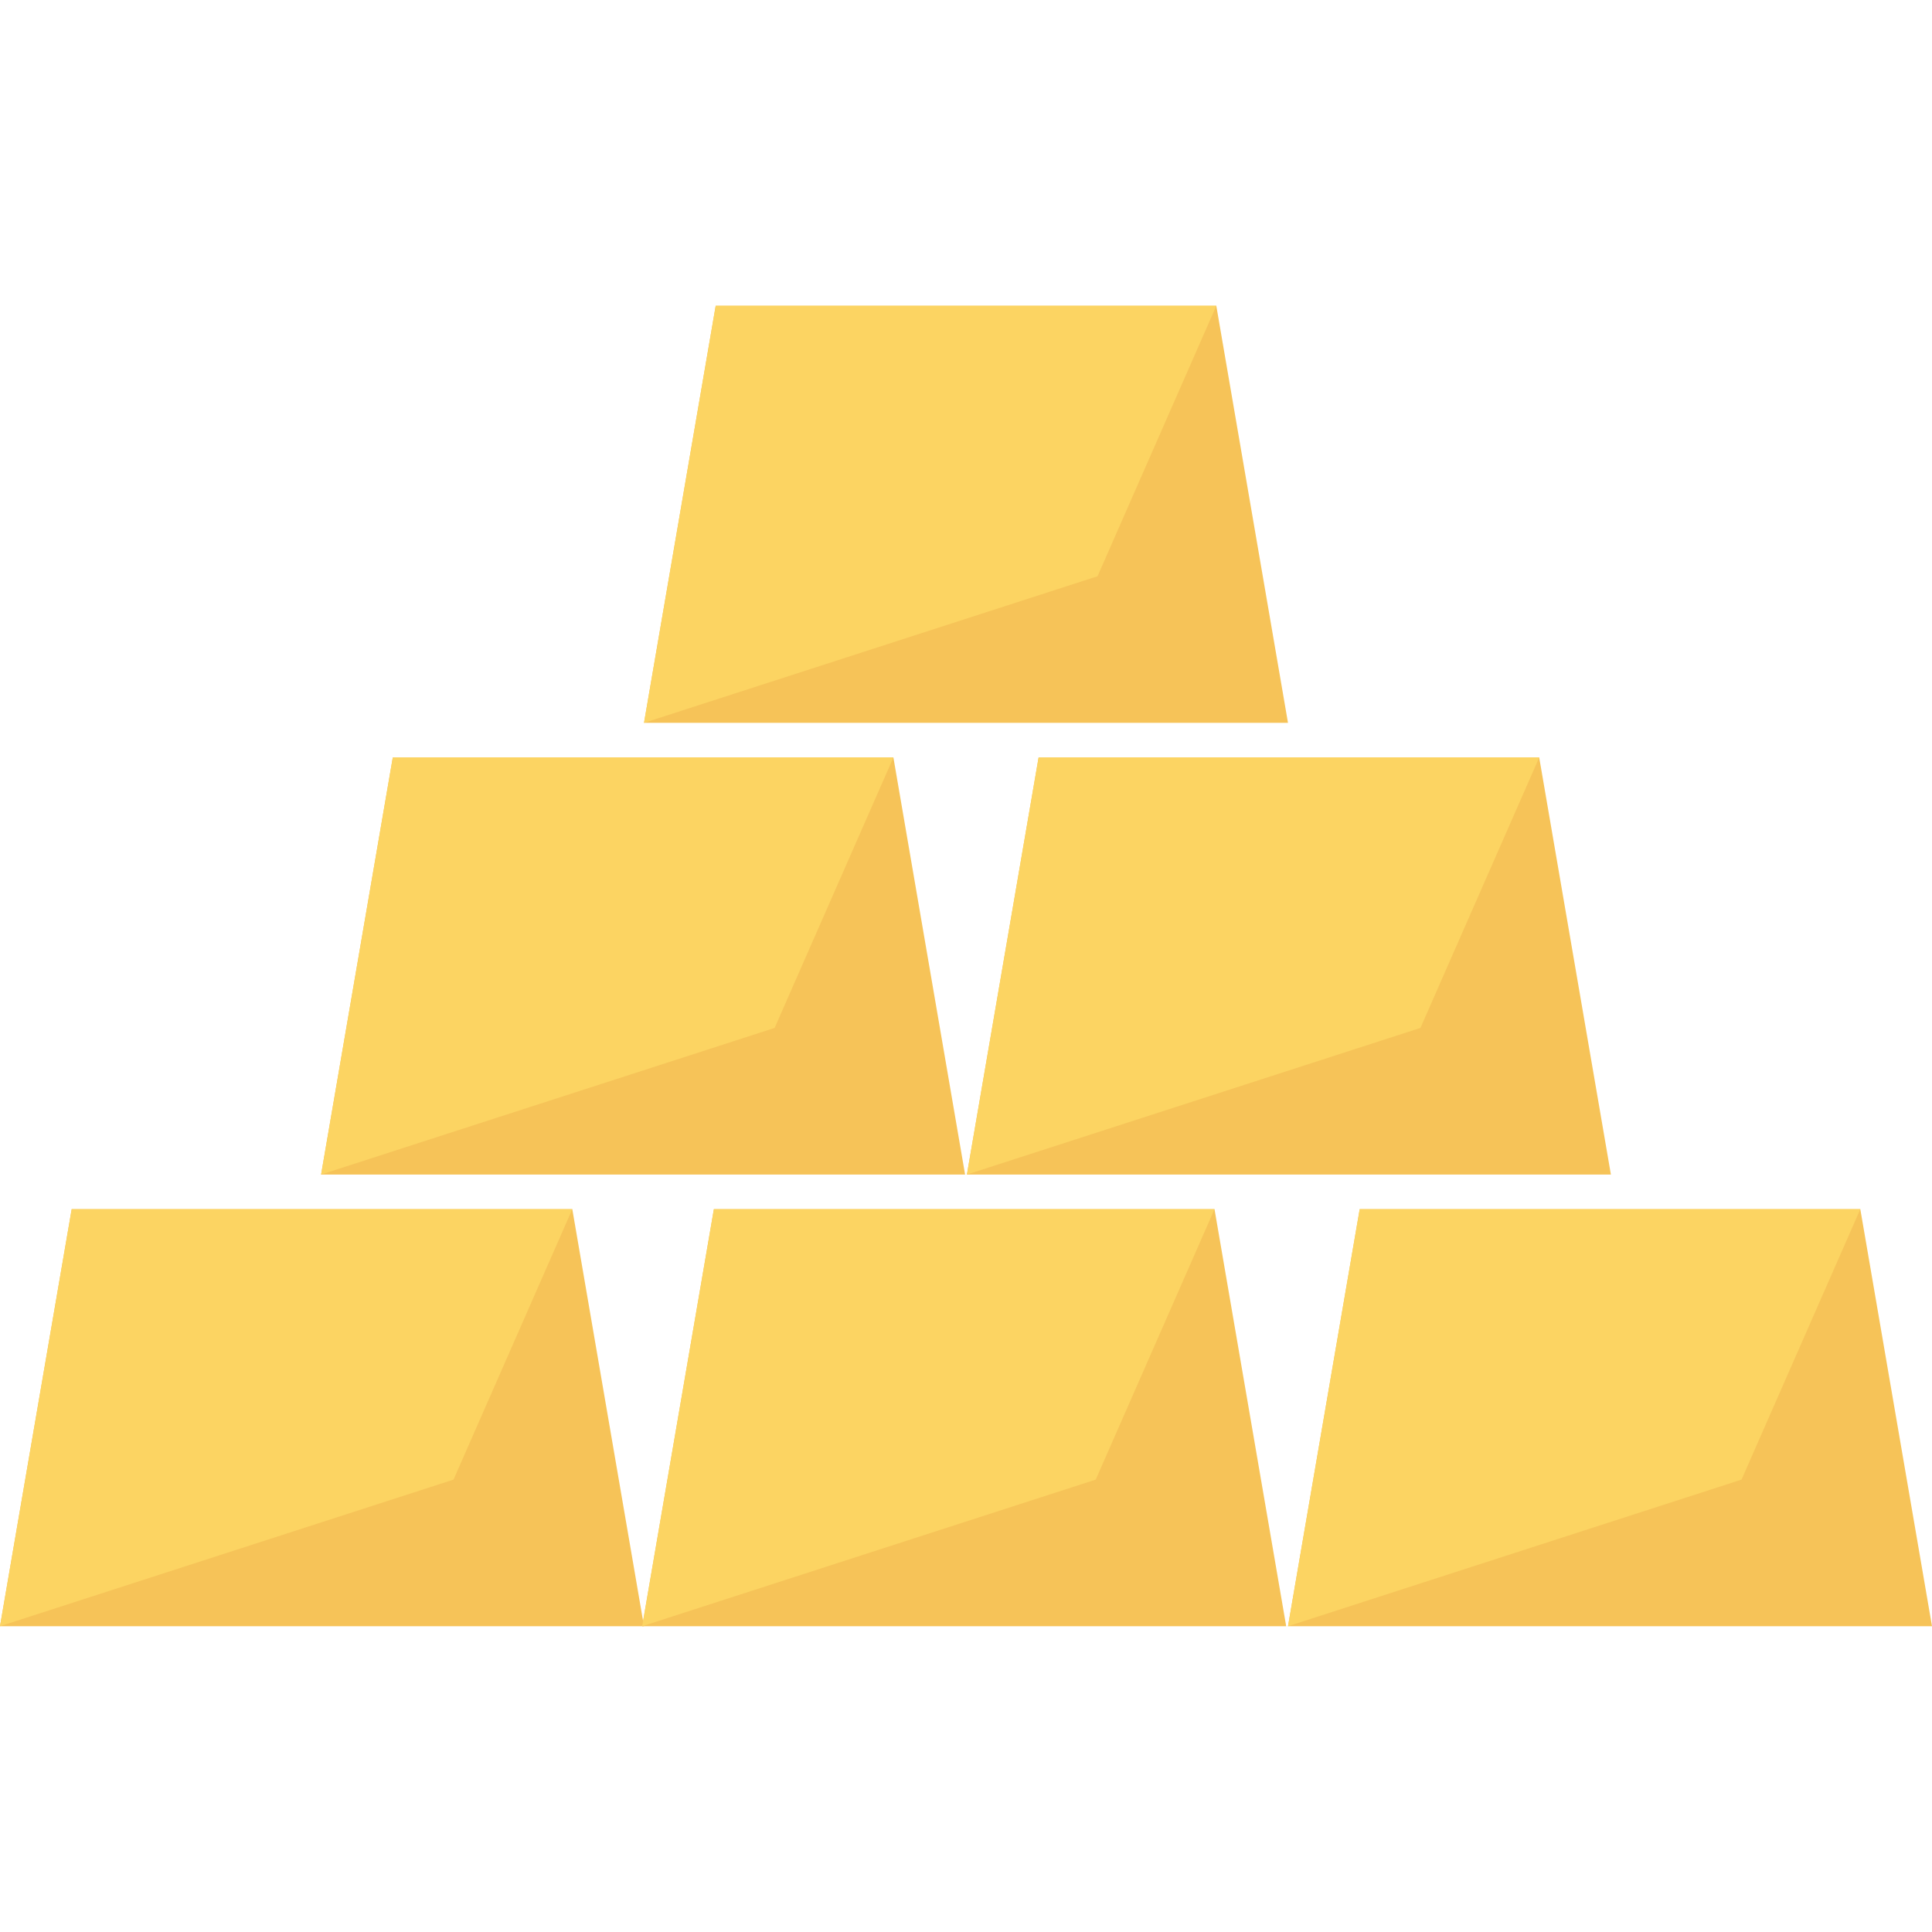
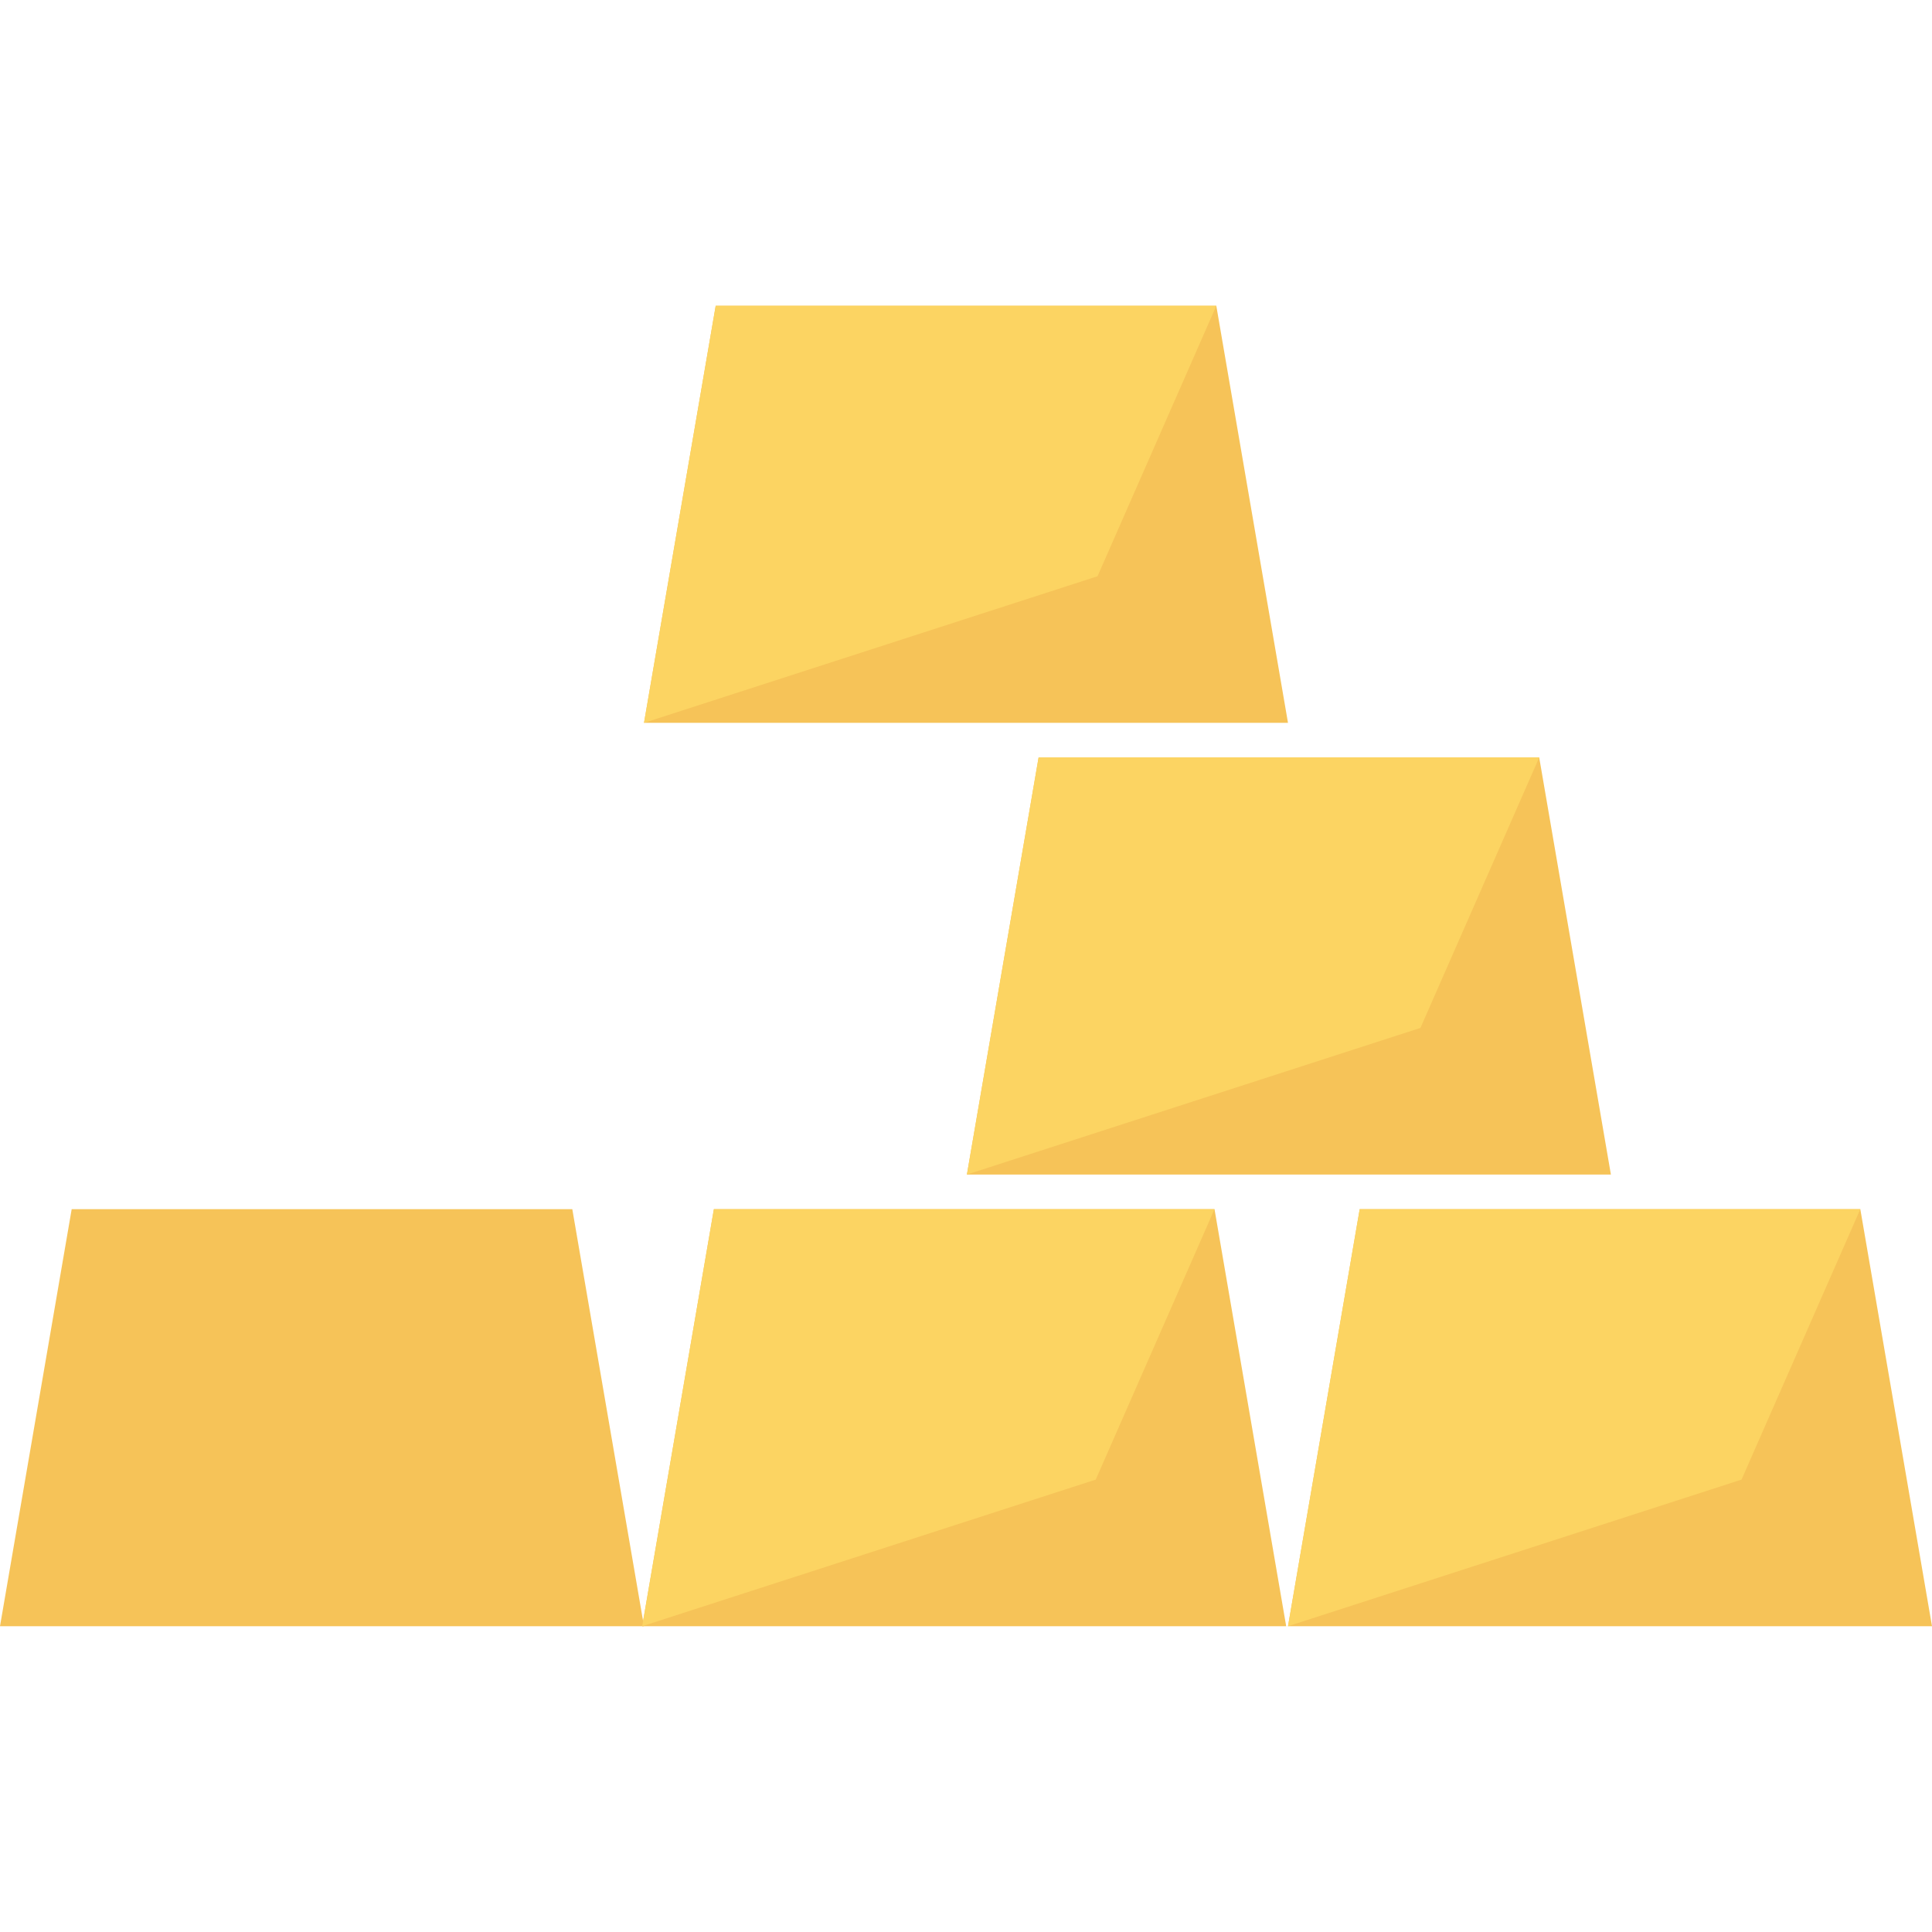
<svg xmlns="http://www.w3.org/2000/svg" height="64px" width="64px" version="1.1" id="Layer_1" viewBox="0 0 491.52 491.52" xml:space="preserve" fill="#000000">
  <g id="SVGRepo_bgCarrier" stroke-width="0" />
  <g id="SVGRepo_tracerCarrier" stroke-linecap="round" stroke-linejoin="round" />
  <g id="SVGRepo_iconCarrier">
    <polygon style="fill:#F6C358;" points="145.6,307.62 18.237,307.62 0,413.724 163.837,413.724 " />
-     <polygon style="fill:#FCD462;" points="145.6,307.62 18.237,307.62 0,413.724 115.384,376.426 " />
    <polygon style="fill:#F6C358;" points="308.983,307.62 181.619,307.62 163.383,413.724 327.22,413.724 " />
    <polygon style="fill:#FCD462;" points="308.983,307.62 181.619,307.62 163.383,413.724 278.767,376.426 " />
    <polygon style="fill:#F6C358;" points="473.283,307.62 345.92,307.62 327.683,413.724 491.52,413.724 " />
    <polygon style="fill:#FCD462;" points="473.283,307.62 345.92,307.62 327.683,413.724 443.067,376.426 " />
-     <polygon style="fill:#F6C358;" points="227.291,192.708 99.929,192.708 81.691,298.812 245.528,298.812 " />
-     <polygon style="fill:#FCD462;" points="227.291,192.708 99.929,192.708 81.691,298.812 197.075,261.513 " />
    <polygon style="fill:#F6C358;" points="391.591,192.708 264.229,192.708 245.991,298.812 409.828,298.812 " />
    <polygon style="fill:#FCD462;" points="391.591,192.708 264.229,192.708 245.991,298.812 361.376,261.513 " />
    <polygon style="fill:#F6C358;" points="309.441,77.796 182.079,77.796 163.841,183.9 327.678,183.9 " />
    <polygon style="fill:#FCD462;" points="309.441,77.796 182.079,77.796 163.841,183.9 279.225,146.601 " />
  </g>
</svg>